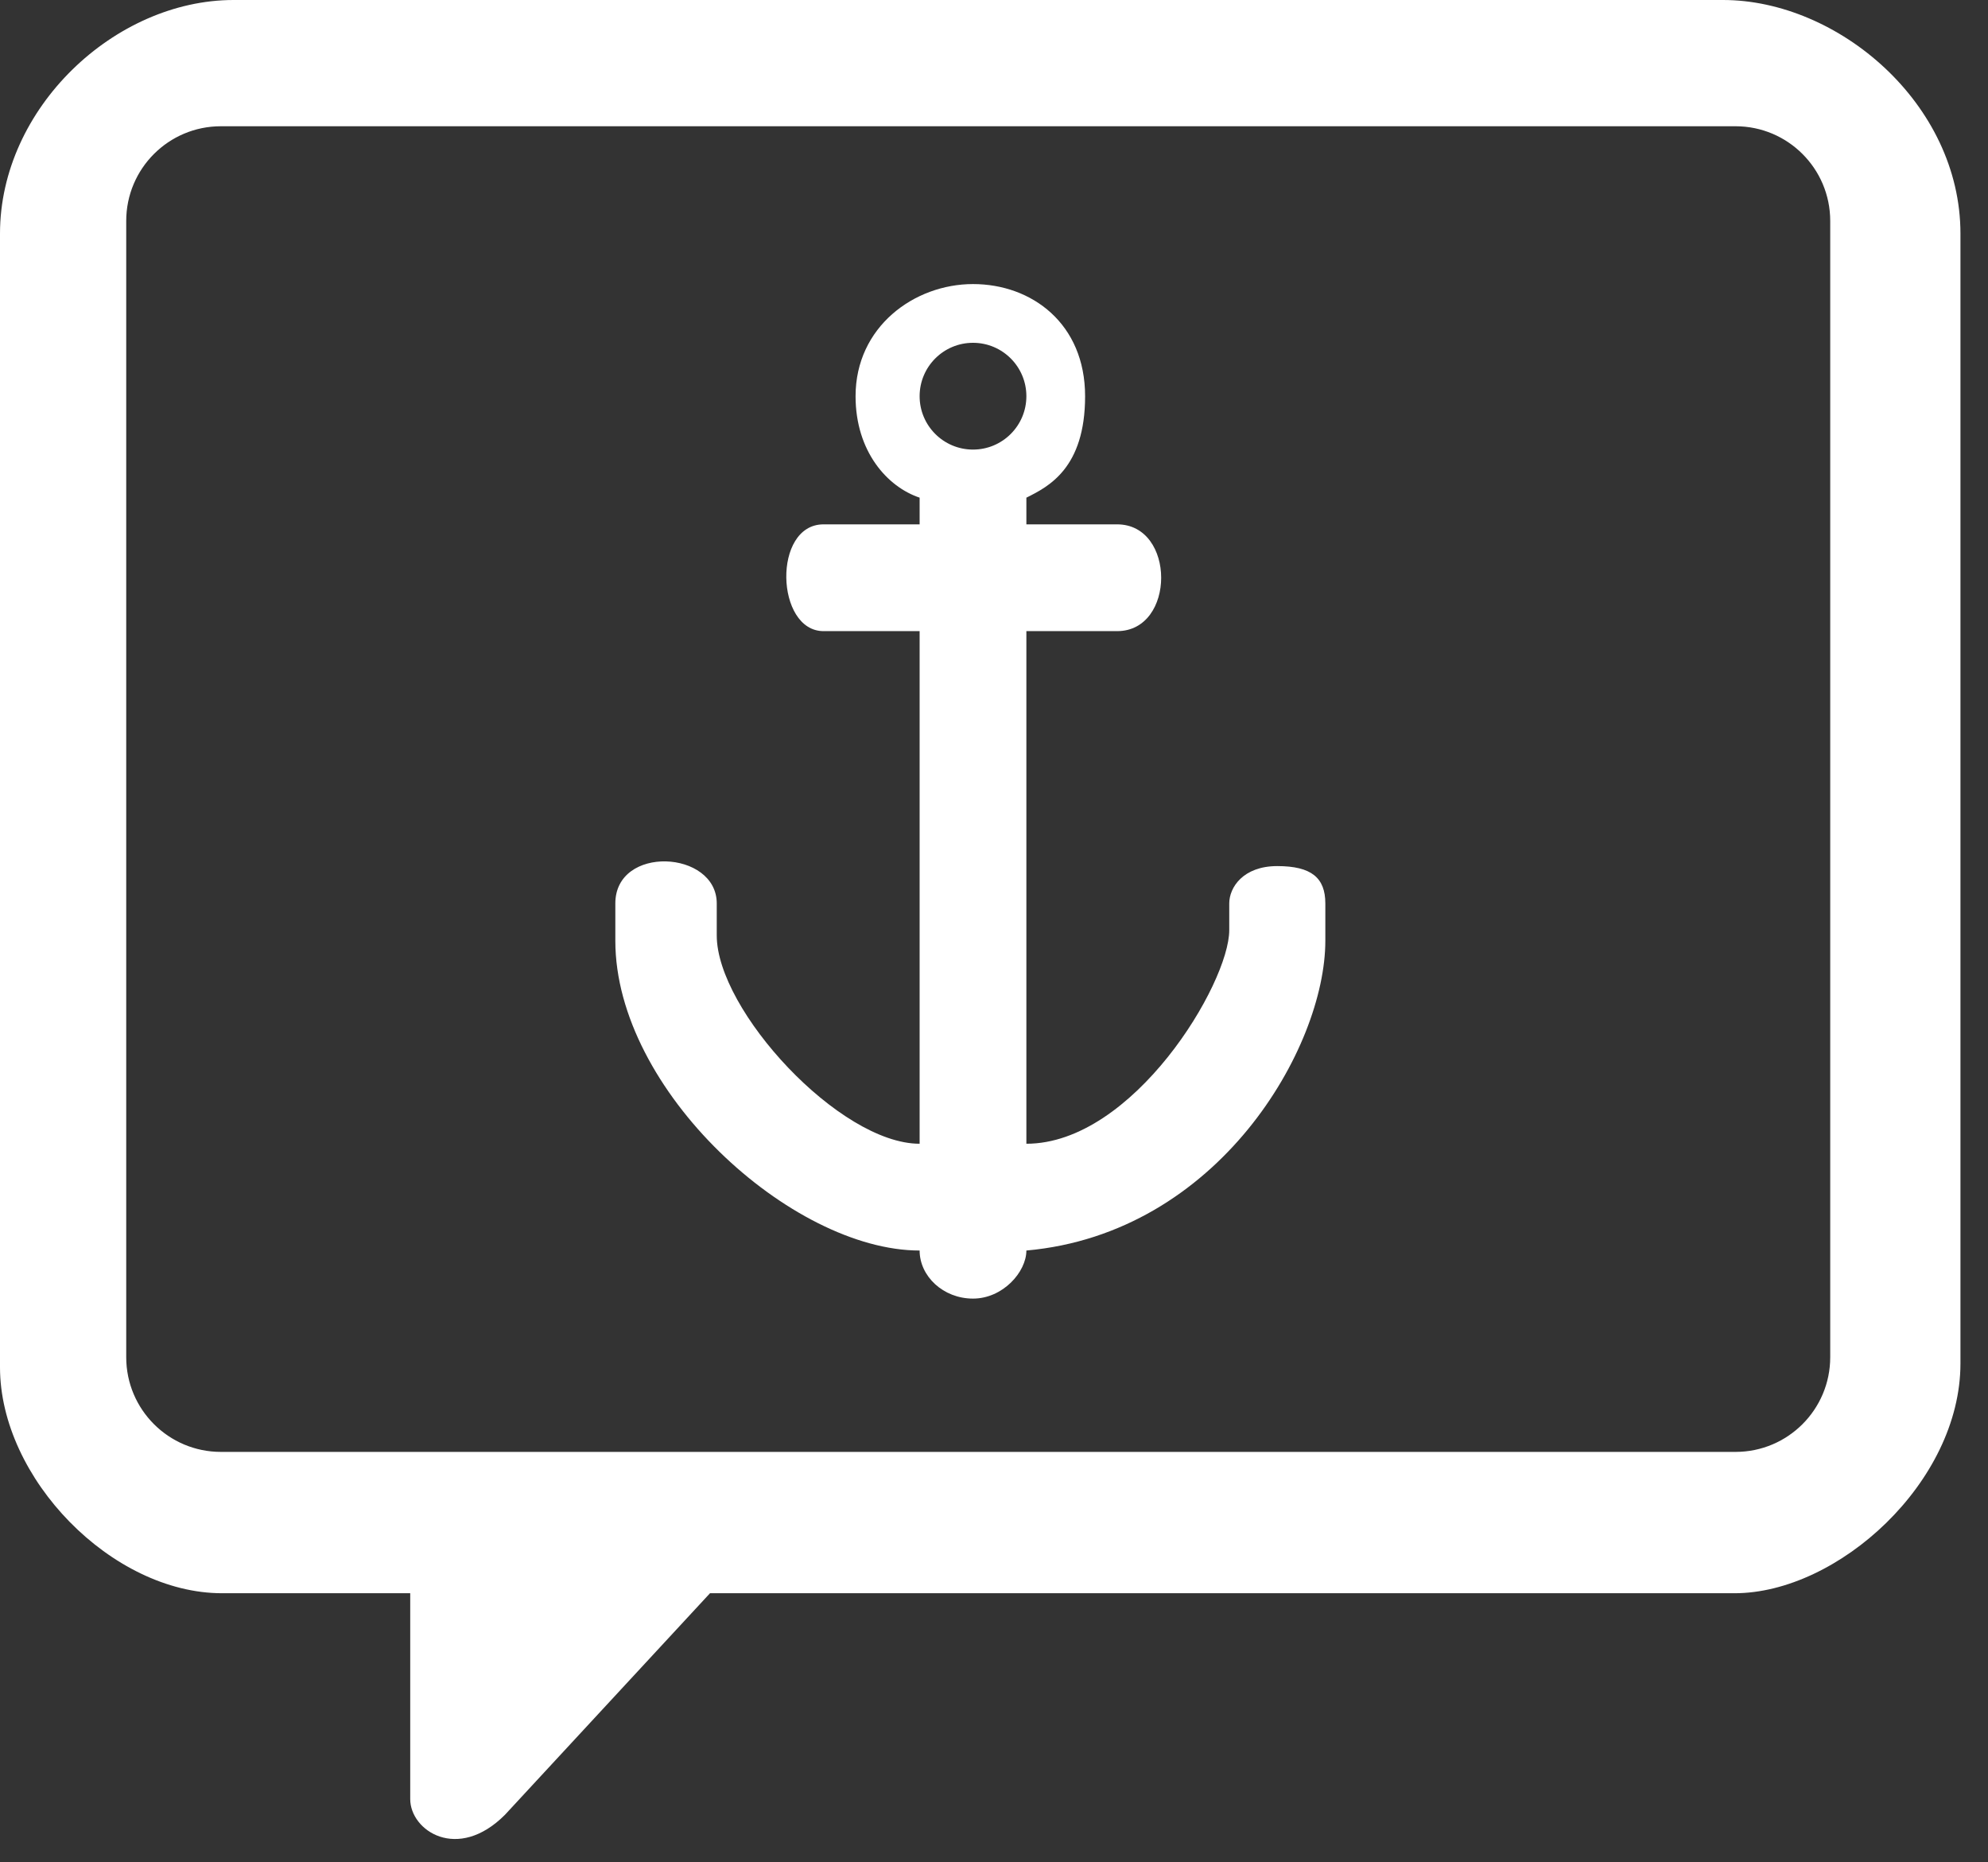
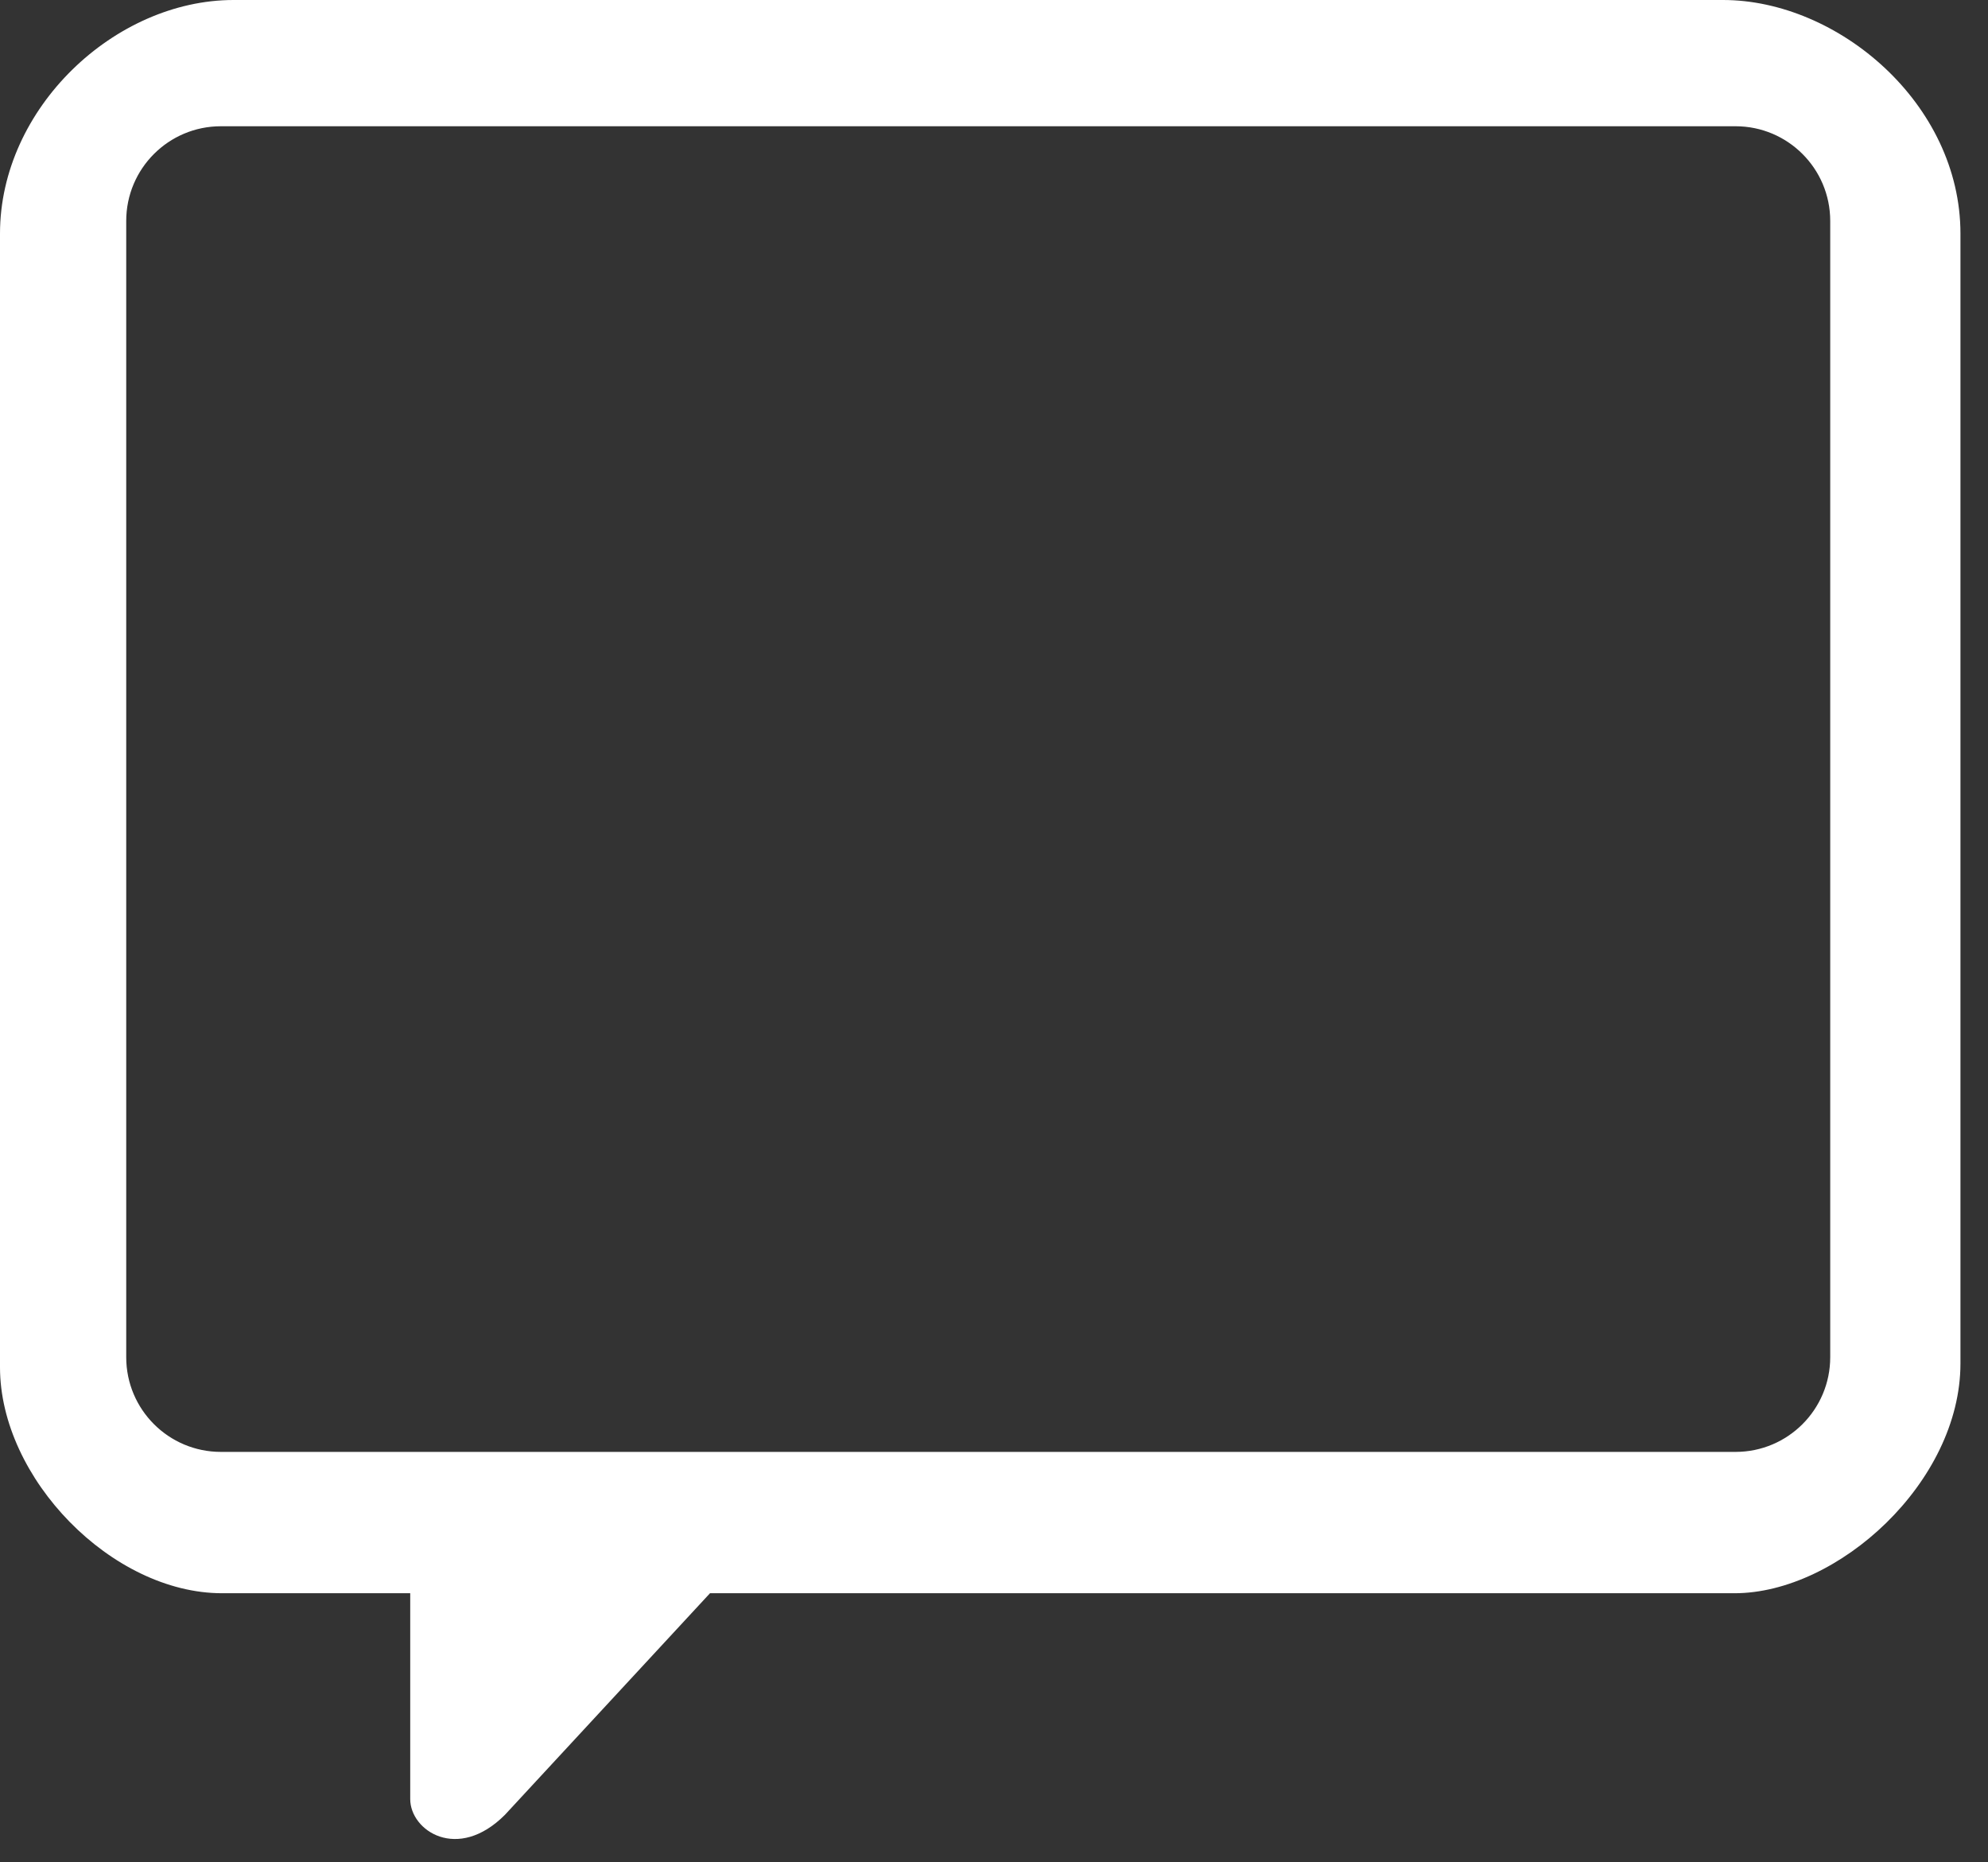
<svg xmlns="http://www.w3.org/2000/svg" width="63" height="59" viewBox="0 0 63 59" fill="none">
  <rect x="0" y="0" width="63" height="59" fill="#333333" stroke="none" />
  <path fill-rule="evenodd" clip-rule="evenodd" d="M13 50.478V57C13 58 14.5 59 16 57.5L22.5 50.478H54.968C58.244 50.478 62.127 46.959 62.127 43.198V7.402C62.127 3.276 58.244 0 54.604 0H7.402C3.64 0 0 3.422 0 7.402V43.319C0 46.838 3.543 50.478 7.038 50.478H13ZM7 4C5.343 4 4 5.343 4 7V43C4 44.657 5.343 46 7 46H55C56.657 46 58 44.657 58 43V7C58 5.343 56.657 4 55 4H7Z" fill="white" />
-   <path fill-rule="evenodd" clip-rule="evenodd" d="M29.143 36.237V19.996H26.098C24.575 19.996 24.474 16.613 26.098 16.613H29.143V15.767C28.128 15.429 27.113 14.312 27.113 12.553C27.113 10.353 28.974 9 30.835 9C32.696 9 34.387 10.252 34.387 12.553C34.387 14.837 33.22 15.42 32.541 15.76L32.526 15.767V16.613H35.402C37.263 16.613 37.263 19.996 35.402 19.996H32.526V36.237C35.91 36.237 38.955 31.162 38.955 29.47V28.624C38.955 28.116 39.395 27.44 40.477 27.44C41.56 27.44 42 27.812 42 28.624V29.808C42 33.192 38.617 39.079 32.526 39.62C32.526 40.297 31.782 41.143 30.835 41.143C29.887 41.143 29.143 40.432 29.143 39.62C25.083 39.62 19.5 34.545 19.5 29.808V28.624C19.5 26.763 22.714 26.932 22.714 28.624V29.639C22.714 32.008 26.605 36.237 29.143 36.237ZM30.835 14.244C31.769 14.244 32.526 13.487 32.526 12.553C32.526 11.618 31.769 10.861 30.835 10.861C29.9 10.861 29.143 11.618 29.143 12.553C29.143 13.487 29.9 14.244 30.835 14.244Z" fill="white" />
</svg>